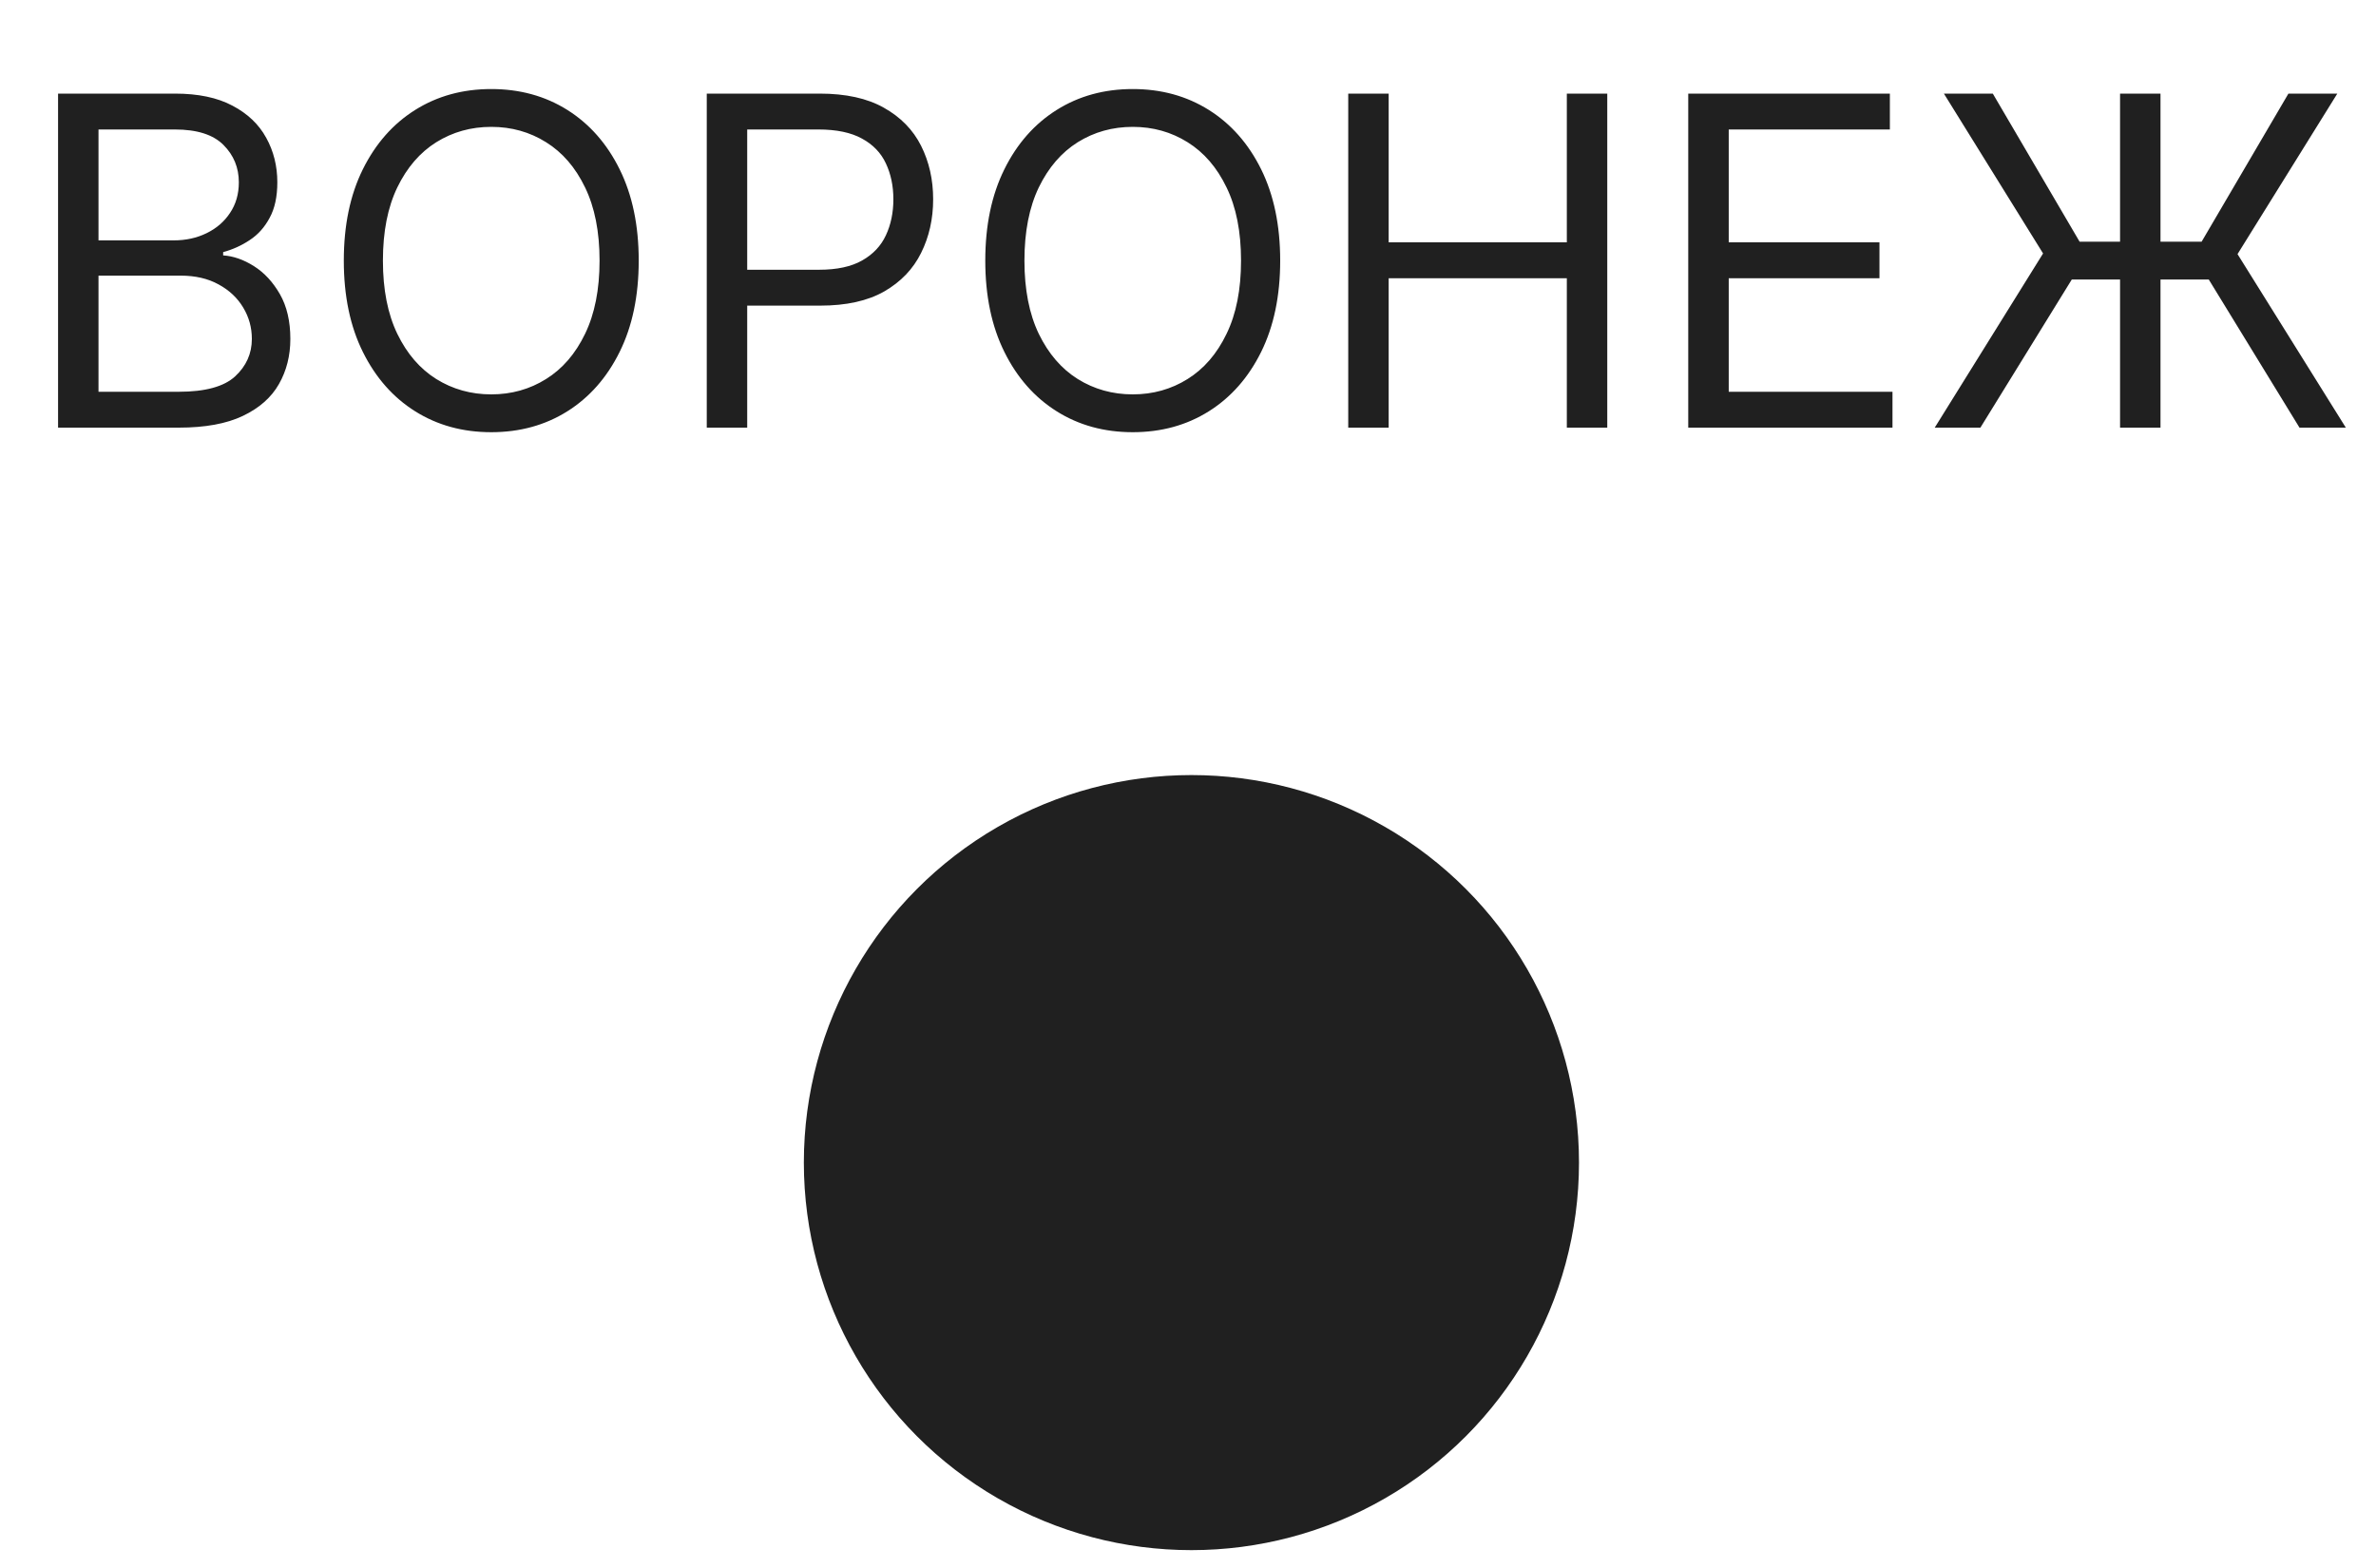
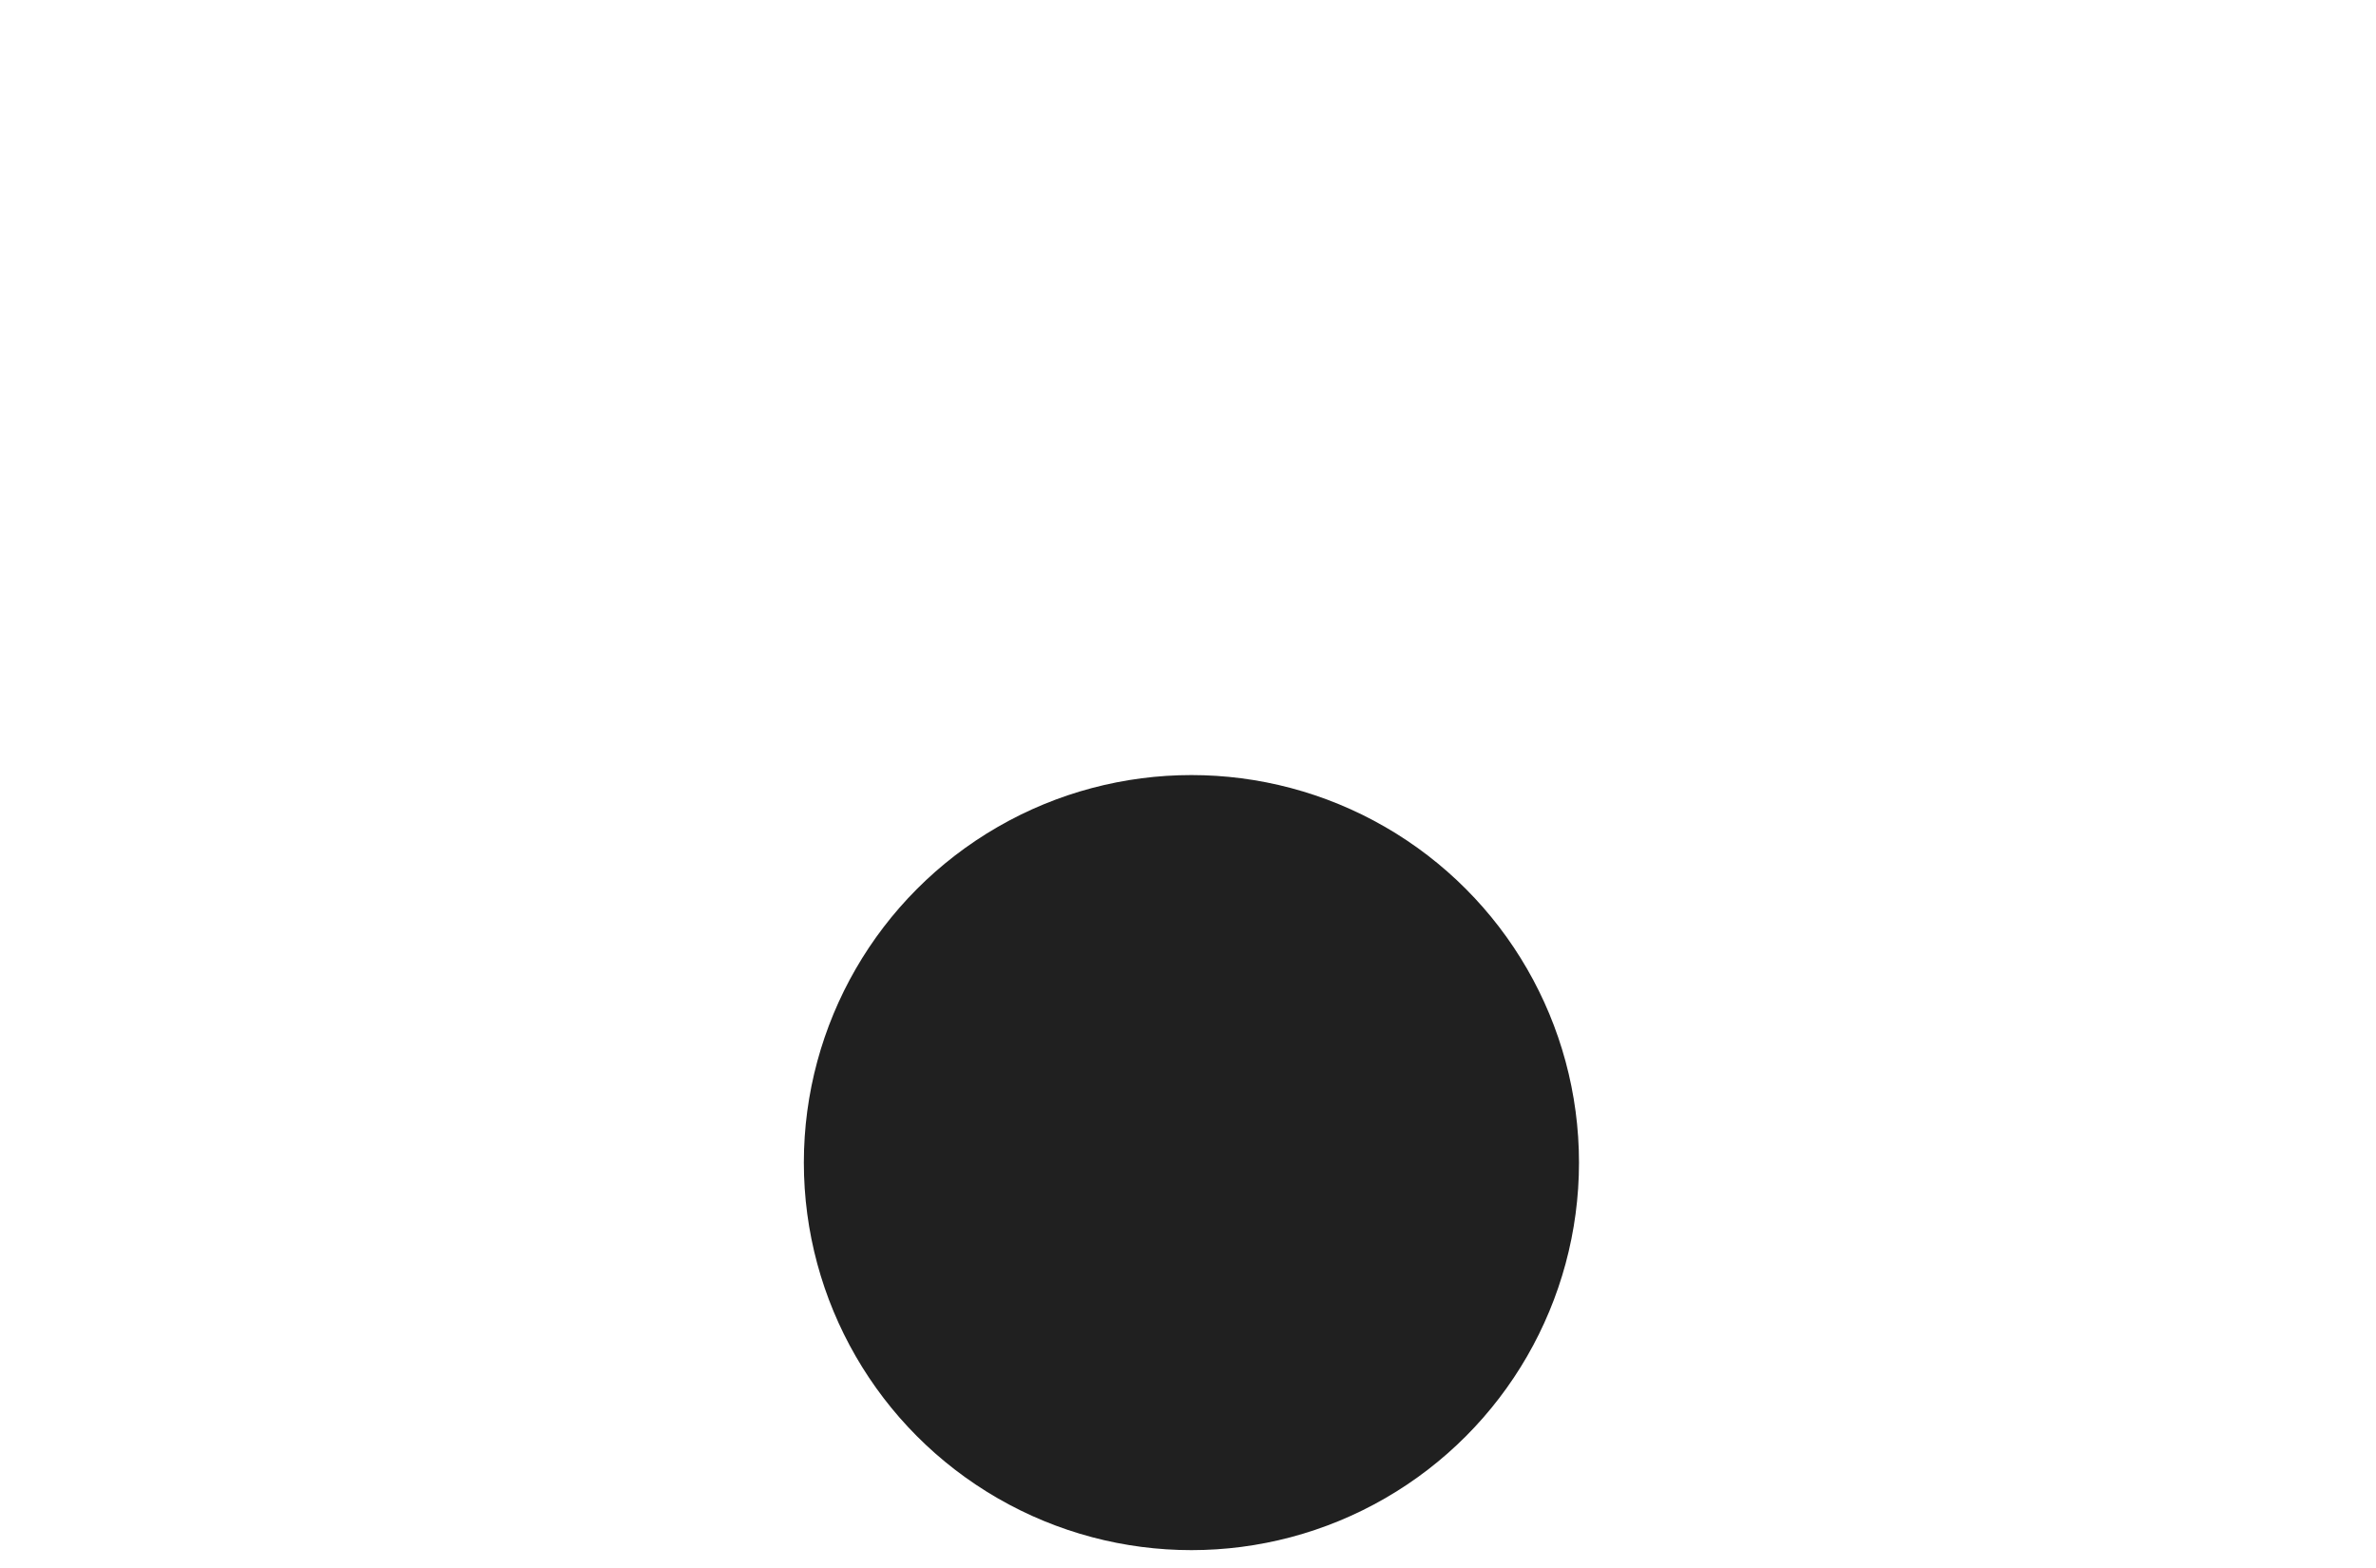
<svg xmlns="http://www.w3.org/2000/svg" width="50" height="33" viewBox="0 0 50 33" fill="none">
  <circle cx="25.072" cy="24.468" r="8.156" fill="#202020" />
-   <path d="M1.222 9V1.97H3.68C4.17 1.97 4.574 2.054 4.892 2.224C5.21 2.391 5.447 2.616 5.602 2.9C5.758 3.181 5.836 3.494 5.836 3.837C5.836 4.139 5.782 4.389 5.674 4.585C5.569 4.782 5.43 4.938 5.256 5.052C5.084 5.167 4.897 5.251 4.696 5.306V5.375C4.911 5.389 5.127 5.464 5.345 5.602C5.562 5.739 5.744 5.936 5.891 6.192C6.037 6.448 6.11 6.762 6.11 7.133C6.11 7.485 6.03 7.802 5.87 8.083C5.71 8.365 5.457 8.588 5.111 8.753C4.766 8.918 4.316 9 3.762 9H1.222ZM2.073 8.245H3.762C4.318 8.245 4.713 8.137 4.947 7.922C5.182 7.705 5.3 7.442 5.3 7.133C5.3 6.895 5.24 6.675 5.118 6.473C4.997 6.27 4.824 6.107 4.6 5.986C4.376 5.862 4.11 5.801 3.804 5.801H2.073V8.245ZM2.073 5.059H3.652C3.909 5.059 4.14 5.009 4.346 4.908C4.554 4.807 4.719 4.666 4.84 4.482C4.964 4.299 5.026 4.084 5.026 3.837C5.026 3.528 4.918 3.266 4.703 3.051C4.488 2.834 4.147 2.725 3.68 2.725H2.073V5.059ZM13.441 5.485C13.441 6.226 13.307 6.867 13.039 7.407C12.772 7.947 12.404 8.364 11.938 8.657C11.471 8.95 10.937 9.096 10.338 9.096C9.738 9.096 9.205 8.95 8.738 8.657C8.271 8.364 7.904 7.947 7.636 7.407C7.368 6.867 7.235 6.226 7.235 5.485C7.235 4.743 7.368 4.103 7.636 3.562C7.904 3.022 8.271 2.606 8.738 2.313C9.205 2.02 9.738 1.874 10.338 1.874C10.937 1.874 11.471 2.02 11.938 2.313C12.404 2.606 12.772 3.022 13.039 3.562C13.307 4.103 13.441 4.743 13.441 5.485ZM12.617 5.485C12.617 4.876 12.515 4.362 12.312 3.944C12.11 3.525 11.837 3.208 11.491 2.993C11.148 2.778 10.764 2.67 10.338 2.67C9.912 2.67 9.527 2.778 9.181 2.993C8.838 3.208 8.564 3.525 8.361 3.944C8.159 4.362 8.058 4.876 8.058 5.485C8.058 6.094 8.159 6.607 8.361 7.026C8.564 7.445 8.838 7.762 9.181 7.977C9.527 8.192 9.912 8.3 10.338 8.3C10.764 8.3 11.148 8.192 11.491 7.977C11.837 7.762 12.11 7.445 12.312 7.026C12.515 6.607 12.617 6.094 12.617 5.485ZM14.873 9V1.97H17.248C17.799 1.97 18.25 2.069 18.601 2.268C18.953 2.465 19.214 2.732 19.383 3.068C19.552 3.405 19.637 3.78 19.637 4.194C19.637 4.608 19.552 4.985 19.383 5.324C19.216 5.662 18.957 5.932 18.607 6.134C18.257 6.333 17.809 6.432 17.262 6.432H15.559V5.677H17.234C17.612 5.677 17.915 5.612 18.144 5.481C18.373 5.351 18.539 5.175 18.642 4.953C18.747 4.729 18.8 4.476 18.8 4.194C18.8 3.913 18.747 3.661 18.642 3.439C18.539 3.217 18.372 3.043 18.14 2.917C17.909 2.789 17.603 2.725 17.221 2.725H15.724V9H14.873ZM26.94 5.485C26.94 6.226 26.806 6.867 26.539 7.407C26.271 7.947 25.904 8.364 25.437 8.657C24.97 8.95 24.437 9.096 23.837 9.096C23.238 9.096 22.704 8.95 22.238 8.657C21.771 8.364 21.403 7.947 21.136 7.407C20.868 6.867 20.734 6.226 20.734 5.485C20.734 4.743 20.868 4.103 21.136 3.562C21.403 3.022 21.771 2.606 22.238 2.313C22.704 2.02 23.238 1.874 23.837 1.874C24.437 1.874 24.97 2.02 25.437 2.313C25.904 2.606 26.271 3.022 26.539 3.562C26.806 4.103 26.94 4.743 26.94 5.485ZM26.116 5.485C26.116 4.876 26.015 4.362 25.811 3.944C25.61 3.525 25.336 3.208 24.991 2.993C24.647 2.778 24.263 2.67 23.837 2.67C23.412 2.67 23.026 2.778 22.68 2.993C22.337 3.208 22.064 3.525 21.86 3.944C21.659 4.362 21.558 4.876 21.558 5.485C21.558 6.094 21.659 6.607 21.86 7.026C22.064 7.445 22.337 7.762 22.68 7.977C23.026 8.192 23.412 8.3 23.837 8.3C24.263 8.3 24.647 8.192 24.991 7.977C25.336 7.762 25.61 7.445 25.811 7.026C26.015 6.607 26.116 6.094 26.116 5.485ZM28.372 9V1.97H29.223V5.1H32.972V1.97H33.823V9H32.972V5.856H29.223V9H28.372ZM35.527 9V1.97H39.77V2.725H36.379V5.1H39.551V5.856H36.379V8.245H39.825V9H35.527ZM45.465 1.97V9H44.614V1.97H45.465ZM40.714 9L42.994 5.334L40.907 1.97H41.936L43.763 5.087H46.33L48.157 1.97H49.186L47.086 5.348L49.365 9H48.39L46.481 5.883H43.598L41.675 9H40.714Z" fill="#202020" />
</svg>